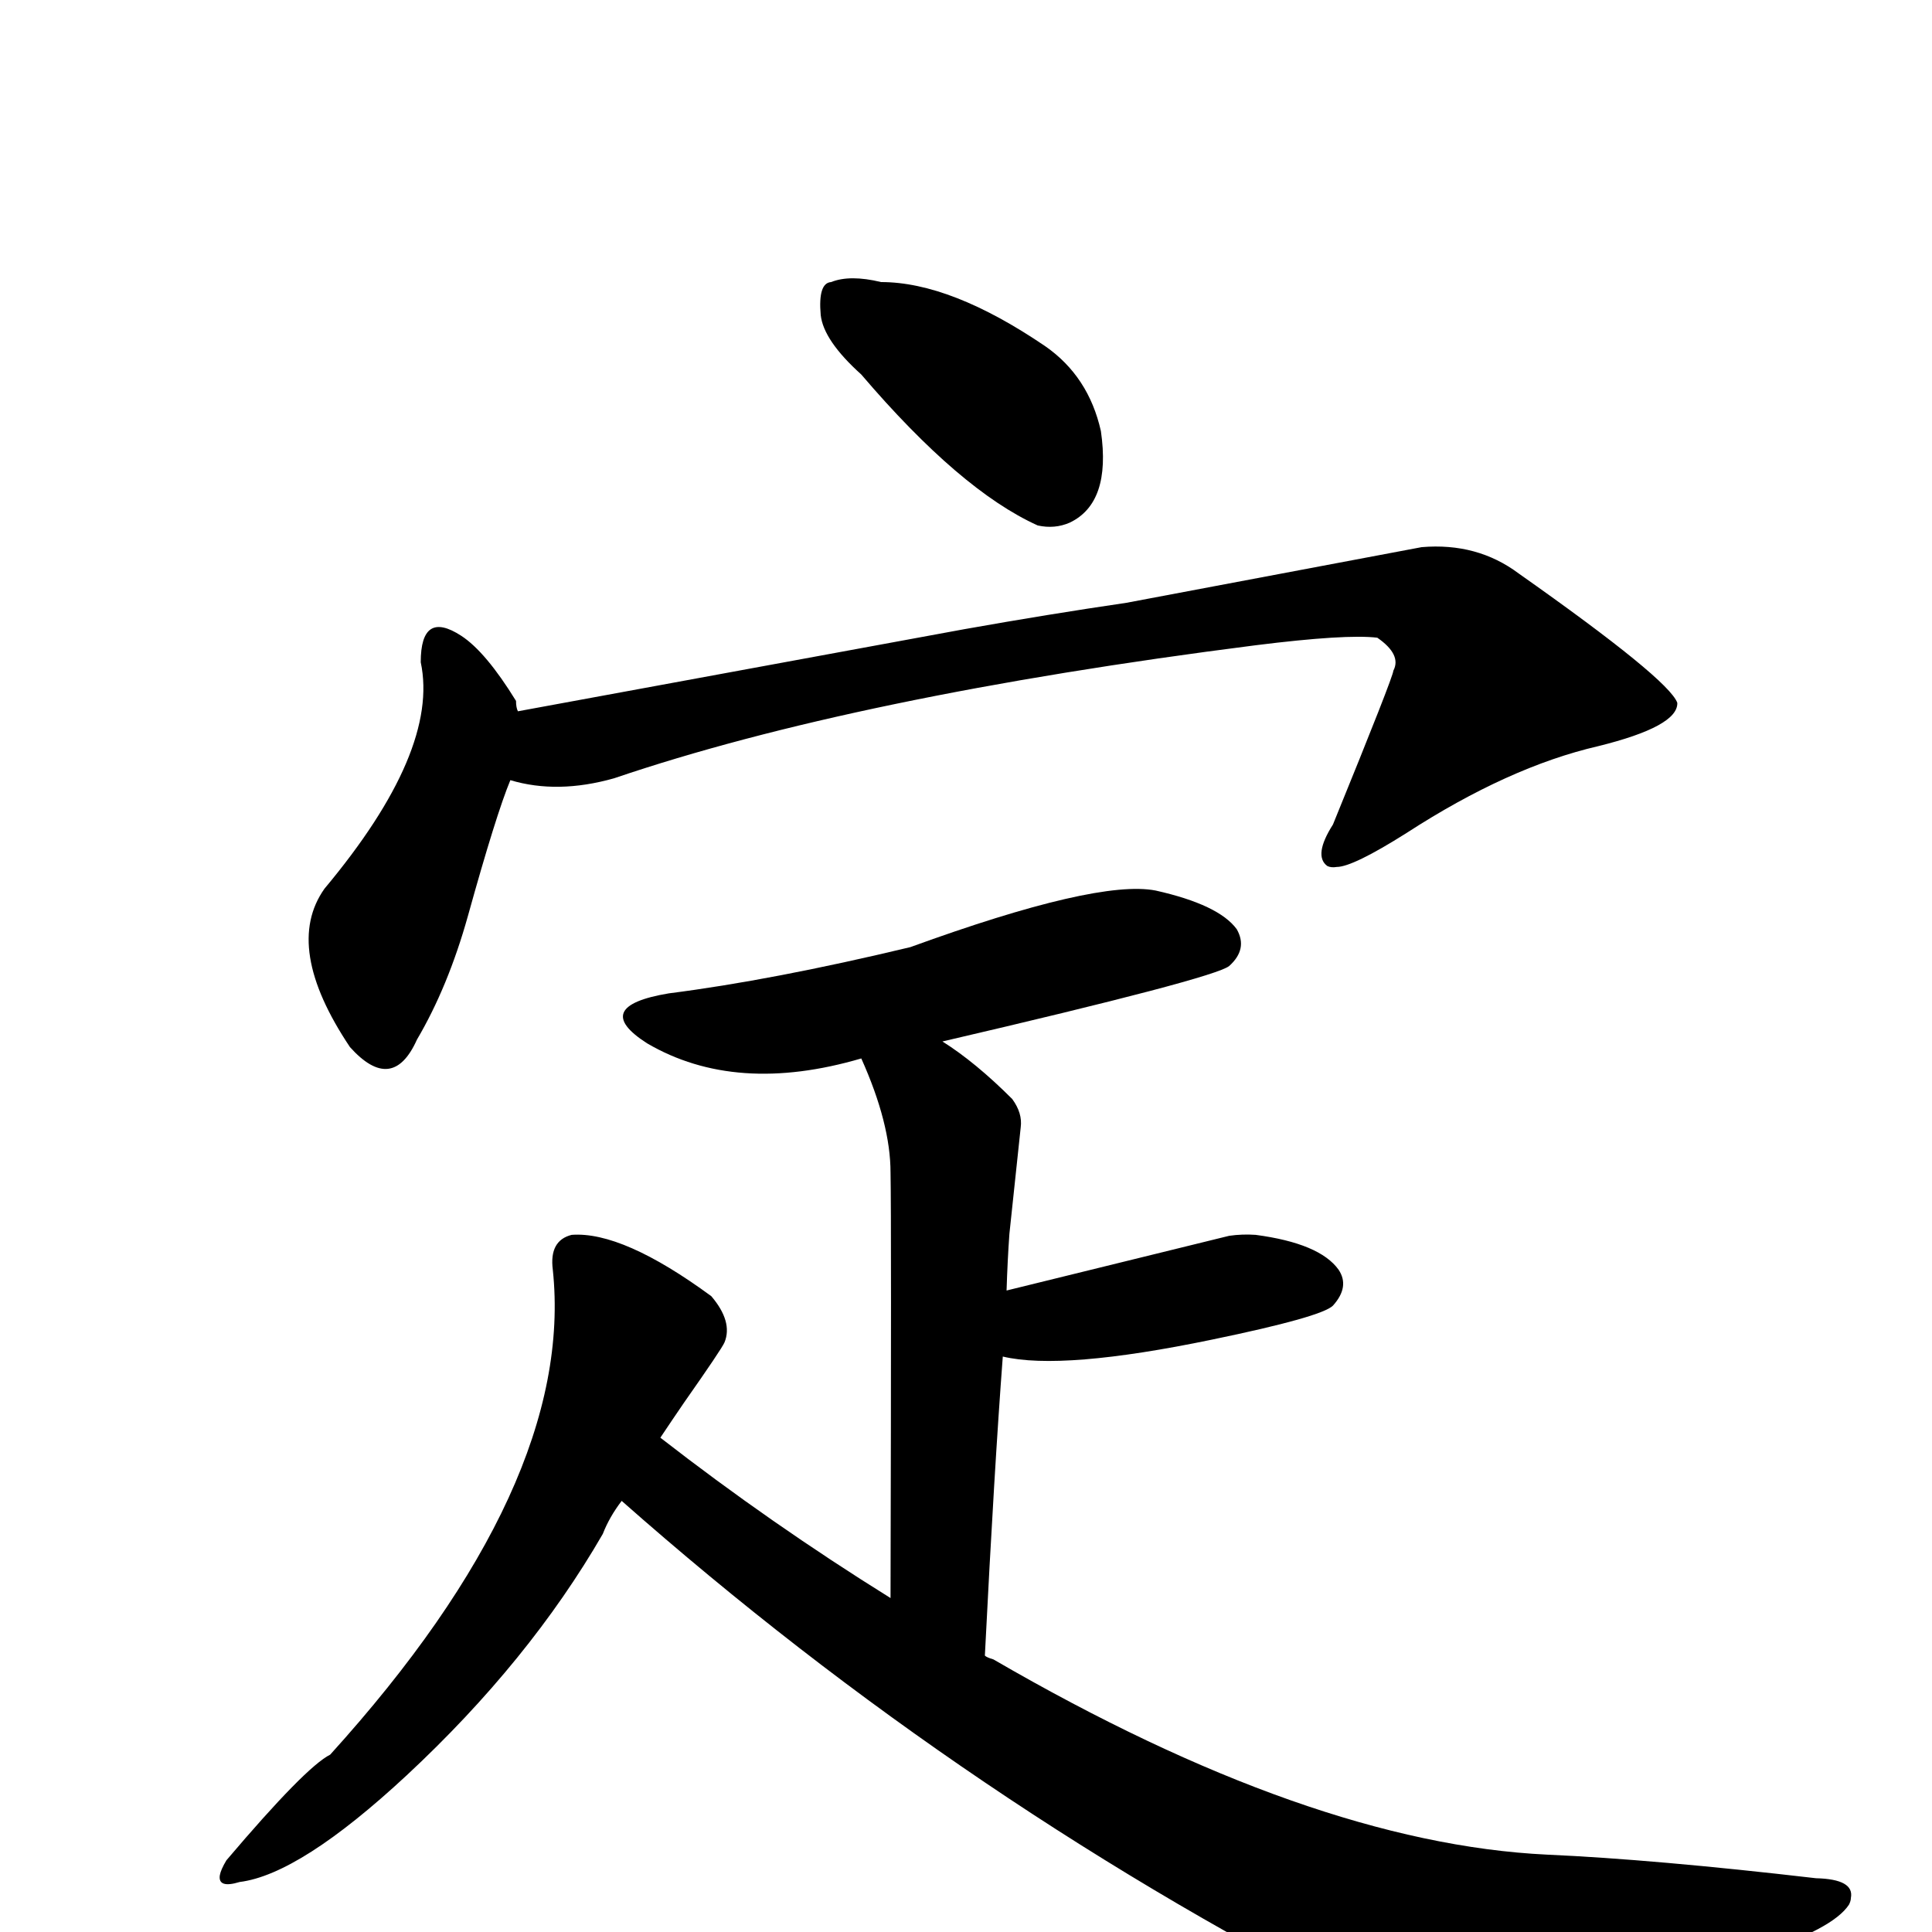
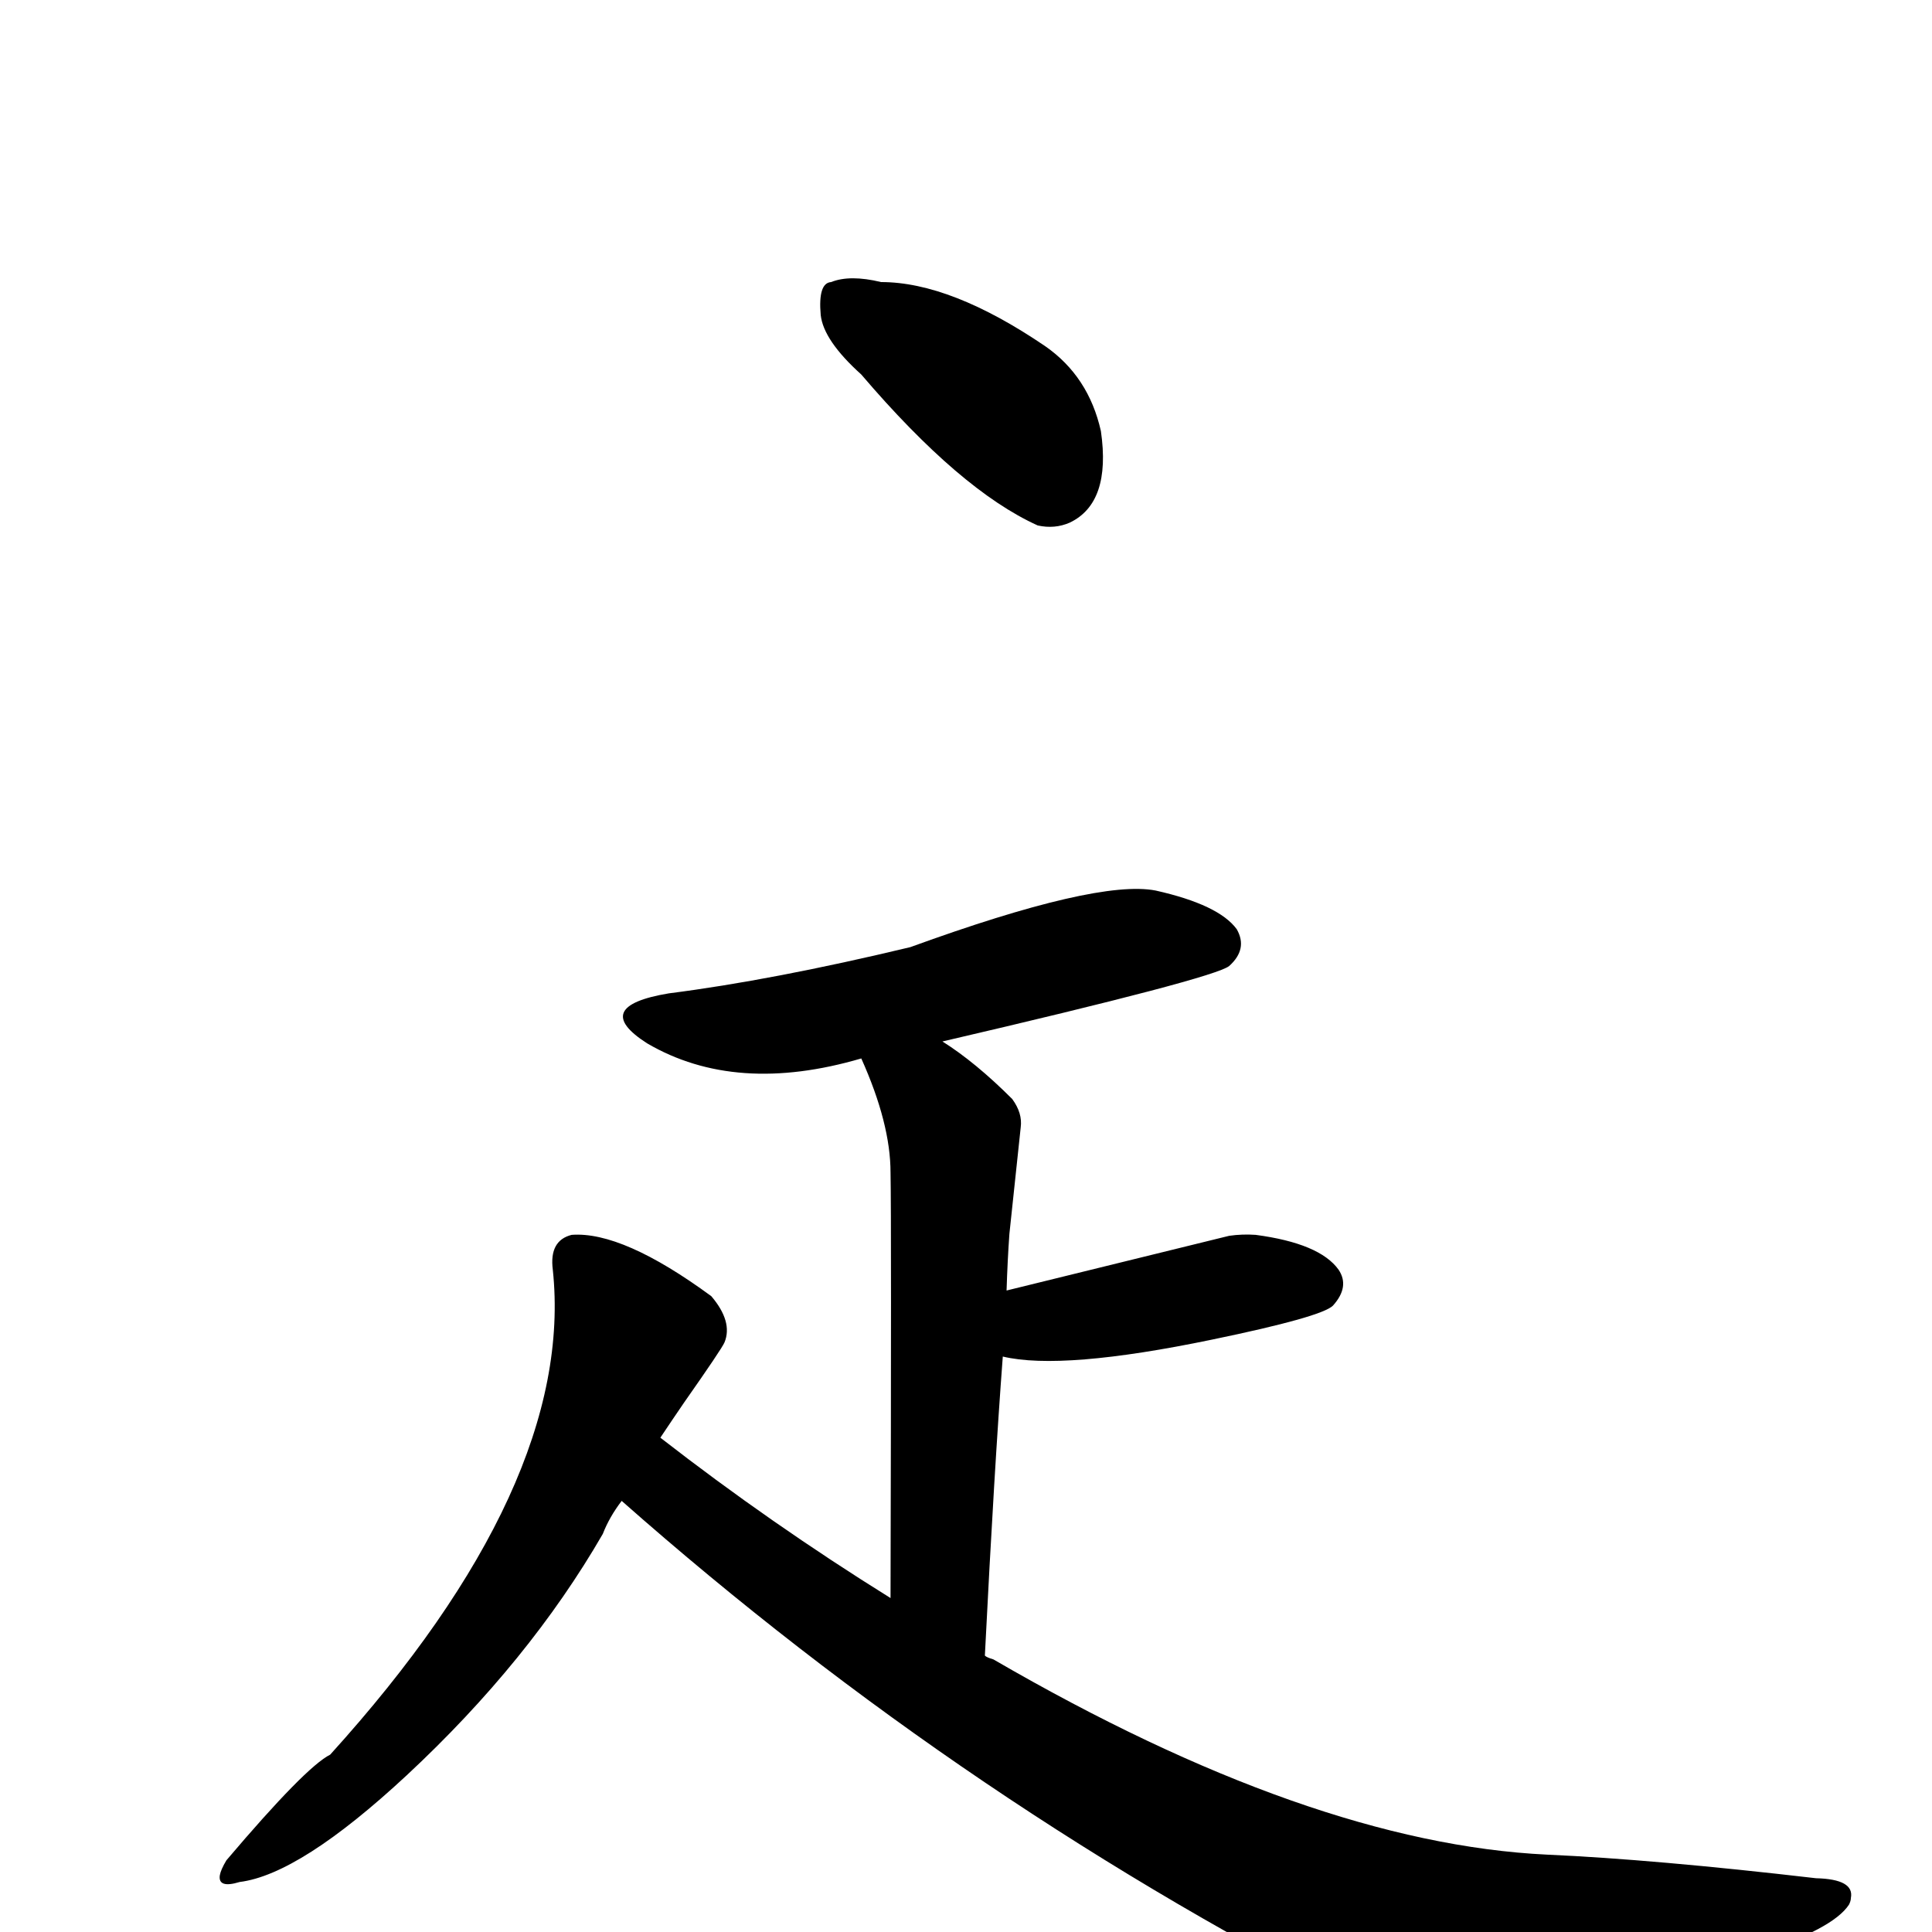
<svg xmlns="http://www.w3.org/2000/svg" version="1.1" width="100%" height="100%" viewBox="0 -410 2048 2048" id="uni5B9A.svg">
  <defs id="defs1" />
  <g id="g1">
    <path d="M 913,-13 Q 873,-49 870,-76 Q 867,-110 881,-111 Q 901,-119 934,-111 Q 1008,-111 1108,-43 Q 1154,-11 1167,47 Q 1178,123 1134,144 Q 1118,151 1100,147 Q 1018,110 913,-13 z" id="U_5B9A_1" style="fill:currentColor" />
-     <path d="M 541,417 Q 526,453 496,561 Q 475,636 442,692 Q 416,750 371,700 Q 300,594 344,532 Q 466,386 446,292 Q 446,236 489,264 Q 515,281 547,333 Q 547,340 549,344 L 1022,257 Q 1112,241 1194,229 L 1507,170 Q 1566,165 1610,198 Q 1769,310 1778,335 Q 1779,360 1694,381 Q 1599,403 1491,473 Q 1434,509 1417,509 Q 1411,510 1407,508 Q 1392,497 1413,464 Q 1477,307 1477,301 Q 1486,284 1460,266 Q 1427,262 1331,274 Q 907,328 651,415 Q 591,432 541,417 z" id="U_5B9A_2" style="fill:currentColor" />
    <path d="M 659,1181 Q 646,1198 639,1216 Q 561,1351 431,1472 Q 318,1577 254,1585 Q 231,1592 233,1578 Q 234,1572 240,1562 Q 324,1463 350,1450 Q 610,1163 586,936 Q 582,905 606,899 Q 660,895 754,964 Q 777,991 768,1013 Q 765,1020 725,1077 Q 712,1096 700,1114 Q 817,1205 944,1284 Q 945,882 944,833 Q 944,781 913,712 Q 780,751 686,696 Q 625,657 709,643 Q 819,629 965,594 Q 1163,522 1225,534 Q 1292,549 1311,575 Q 1323,596 1303,614 Q 1287,627 999,694 Q 1034,716 1073,755 Q 1084,770 1082,785 L 1070,898 Q 1068,926 1067,958 L 1303,900 Q 1317,898 1331,899 Q 1399,908 1419,936 Q 1431,954 1413,974 Q 1401,986 1285,1010 Q 1126,1043 1063,1028 Q 1054,1147 1044,1345 Q 1046,1347 1053,1349 Q 1389,1544 1640,1556 Q 1753,1561 1925,1581 Q 1966,1582 1962,1602 Q 1962,1605 1960,1609 Q 1943,1635 1862,1661 Q 1529,1745 1462,1724 Q 1027,1506 659,1181 z" id="U_5B9A_3" style="fill:currentColor" />
  </g>
</svg>